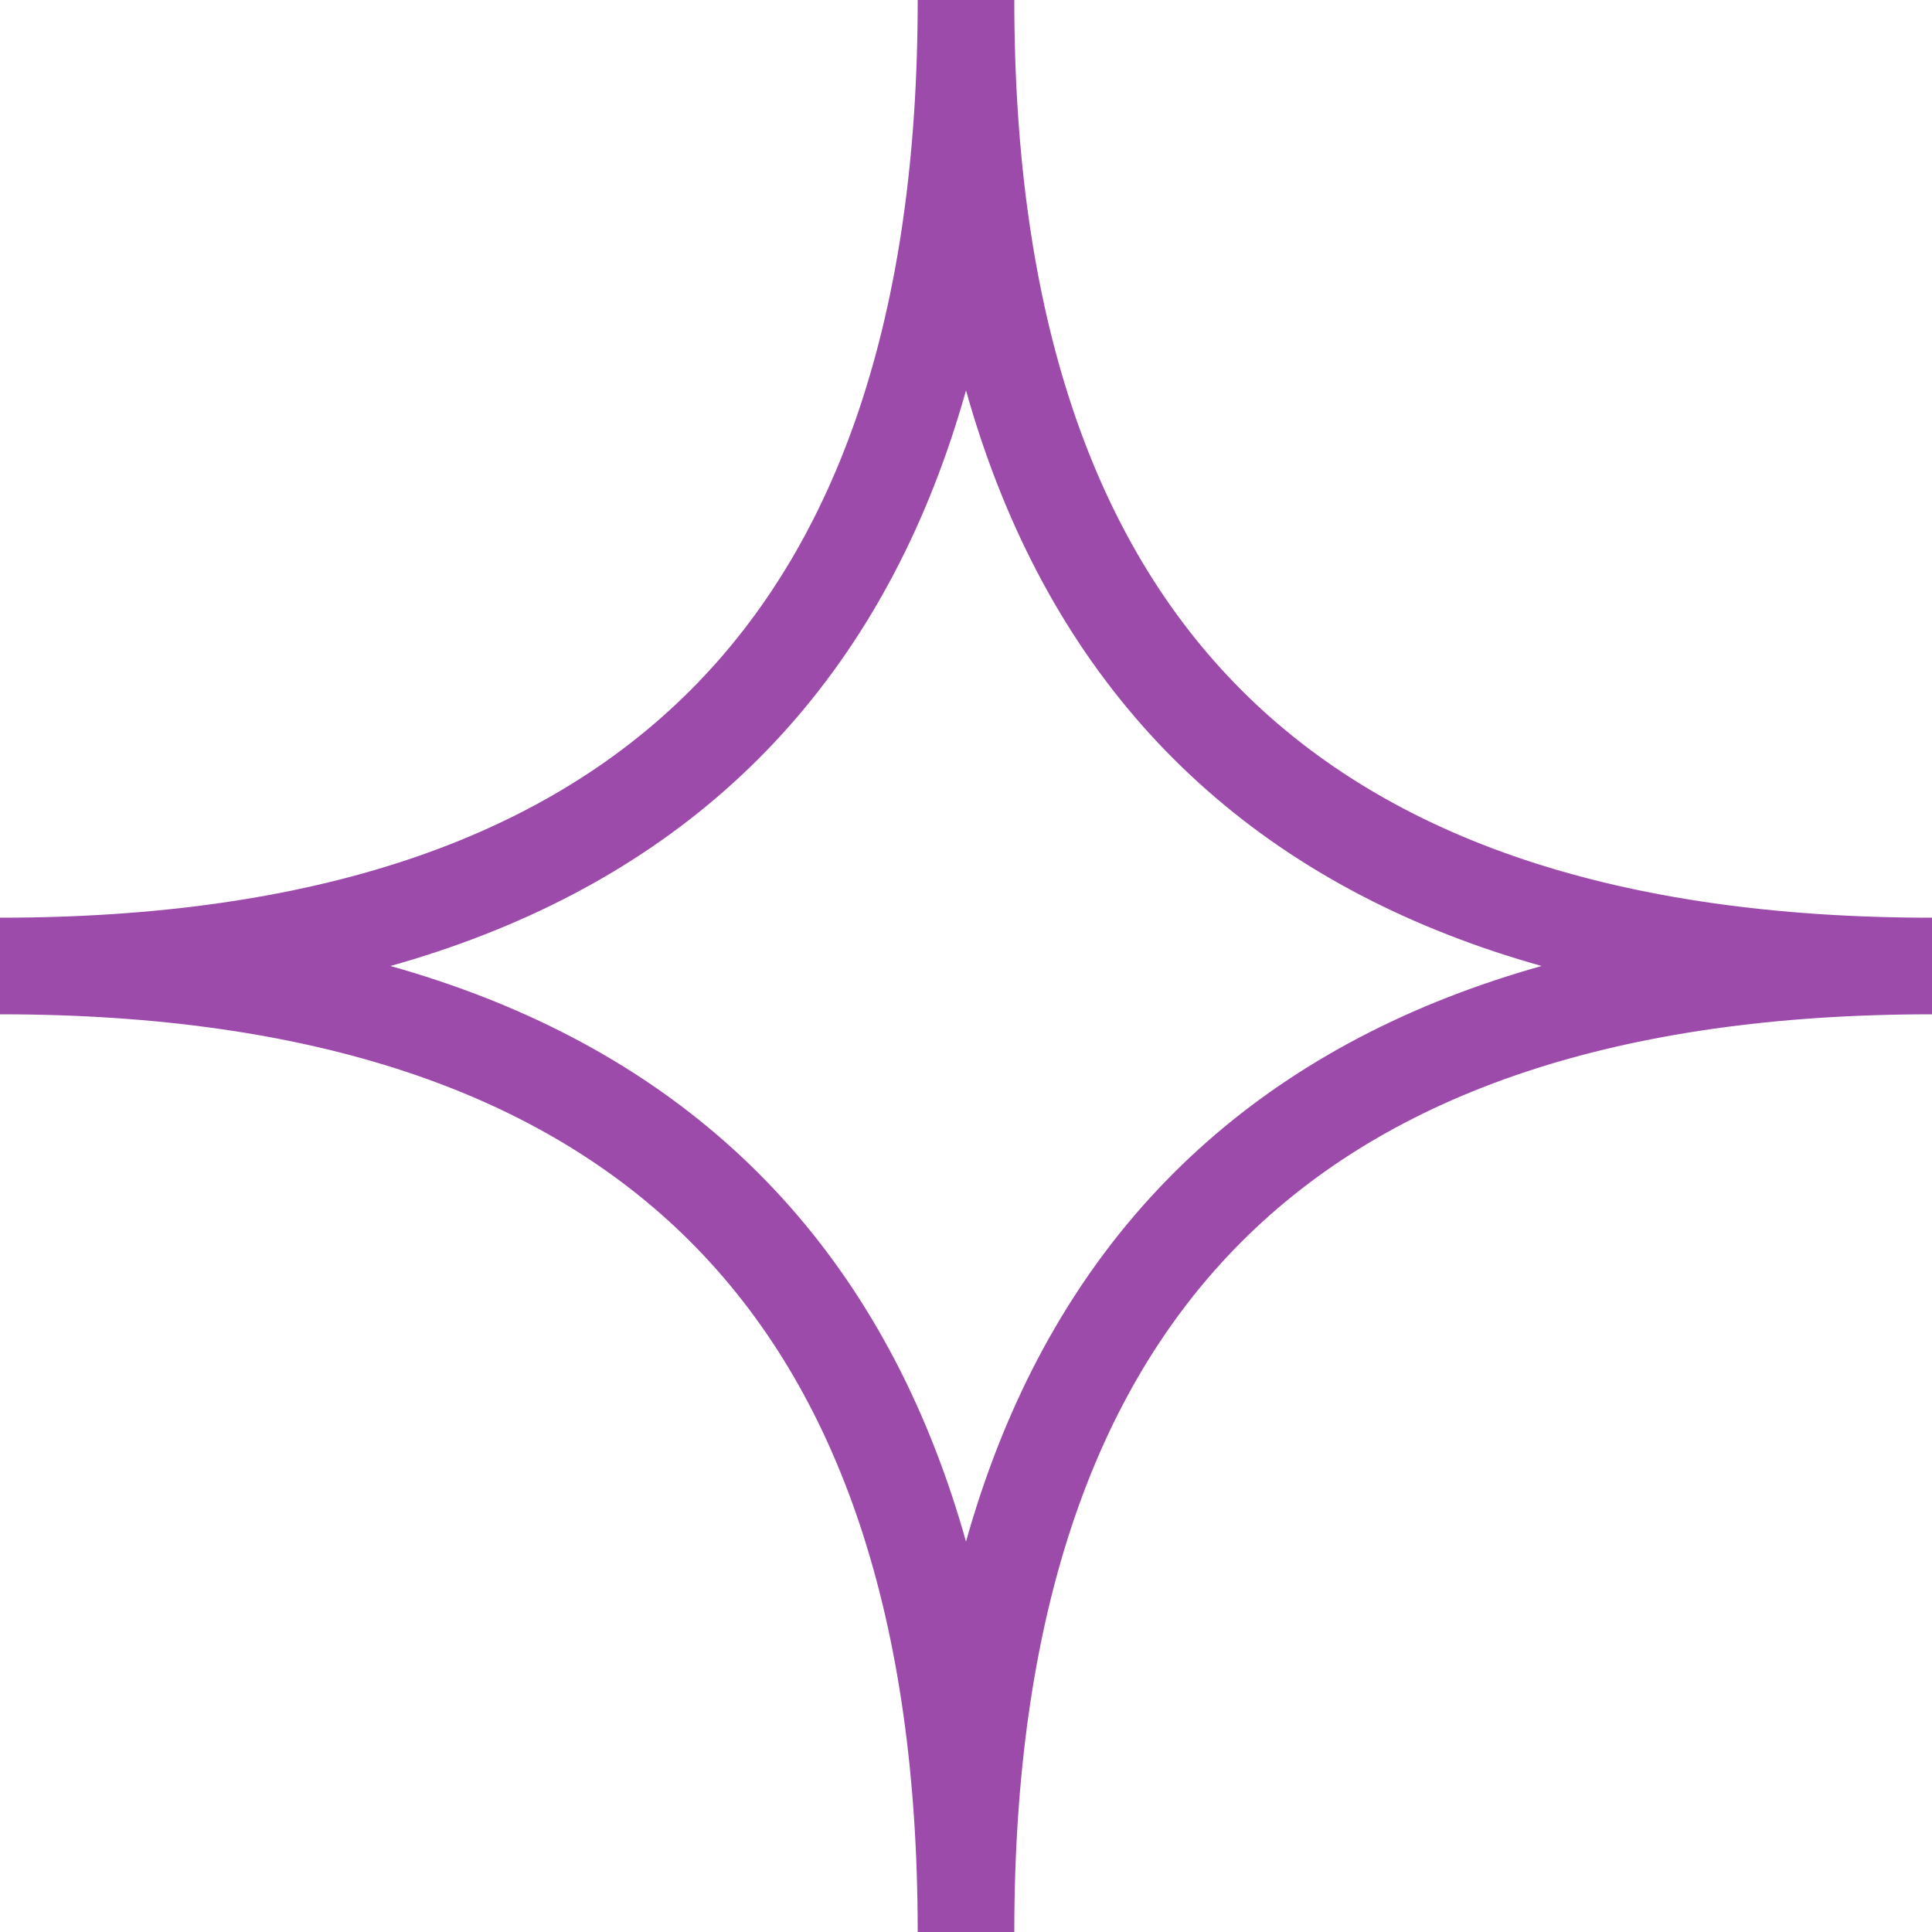
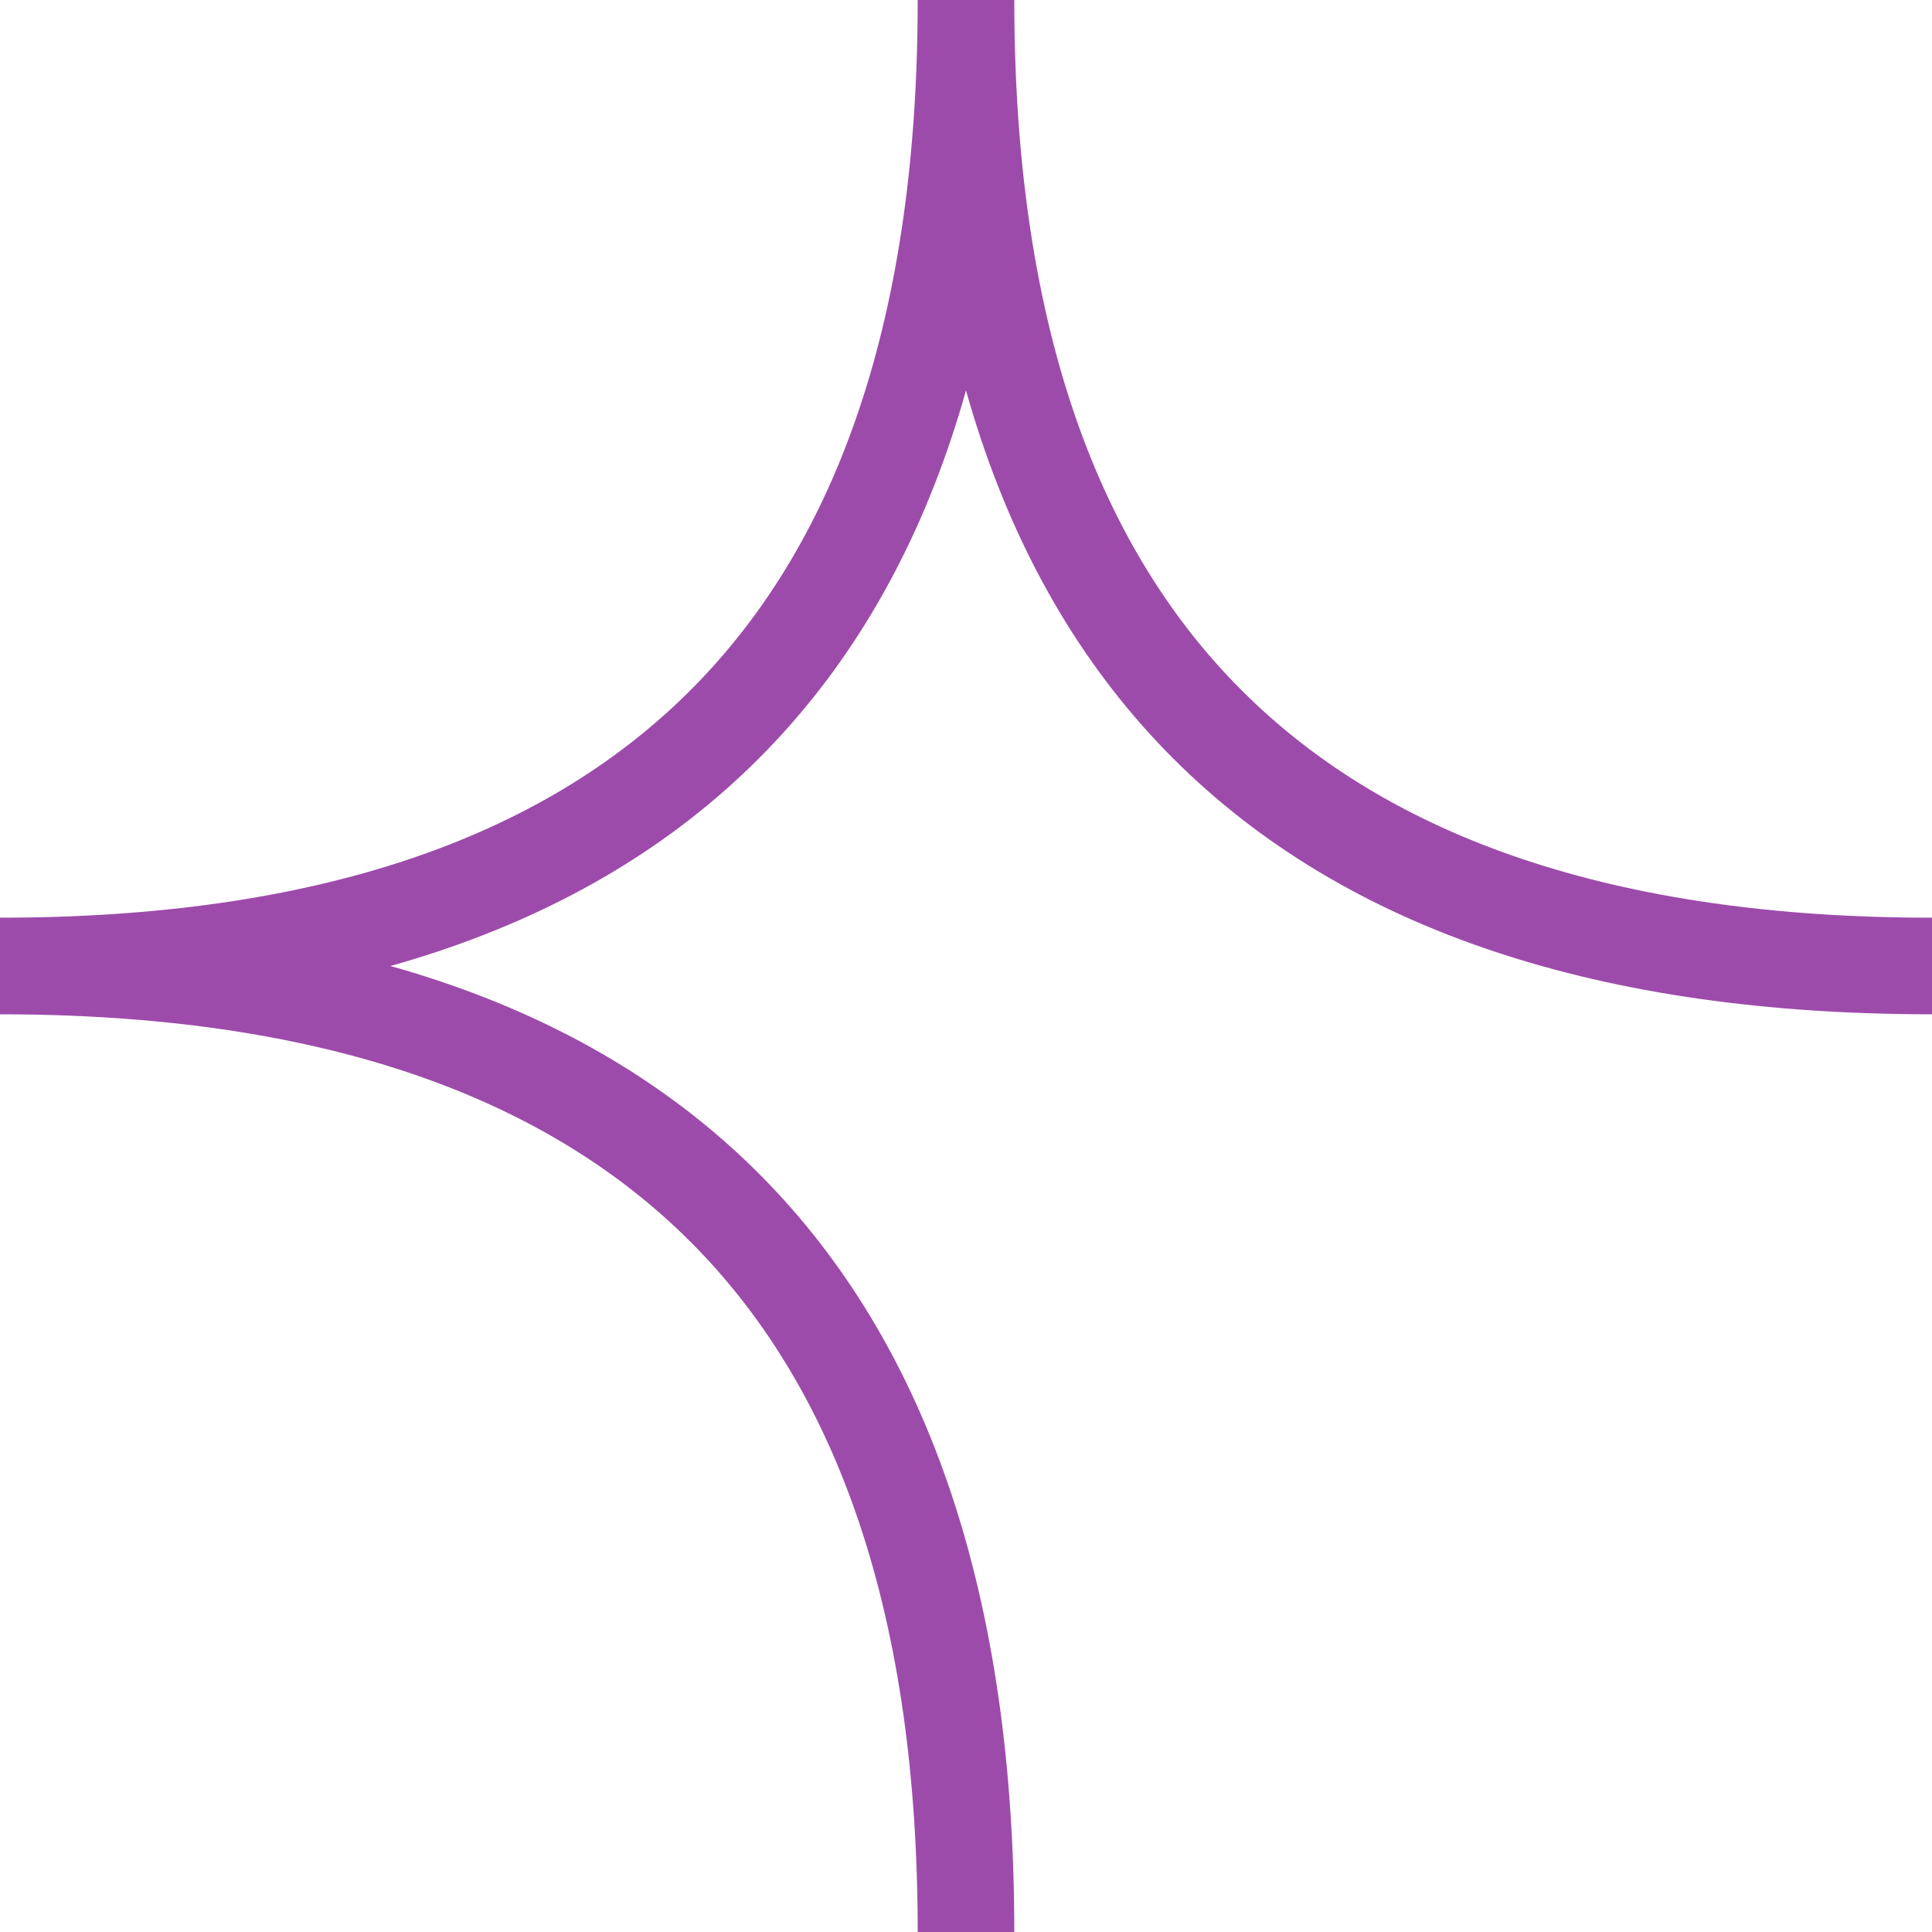
<svg xmlns="http://www.w3.org/2000/svg" width="40" height="40" viewBox="0 0 40 40" fill="none">
-   <path d="M20 -8.74228e-07C20 13.333 26.667 20 40 20M40 20C26.667 20 20 26.667 20 40M-2.06632e-06 20C13.333 20 20 13.333 20 0M20 40C20 26.667 13.333 20 -2.06632e-06 20" stroke="#9D4BAB" stroke-width="2" />
+   <path d="M20 -8.74228e-07C20 13.333 26.667 20 40 20M40 20M-2.06632e-06 20C13.333 20 20 13.333 20 0M20 40C20 26.667 13.333 20 -2.06632e-06 20" stroke="#9D4BAB" stroke-width="2" />
</svg>